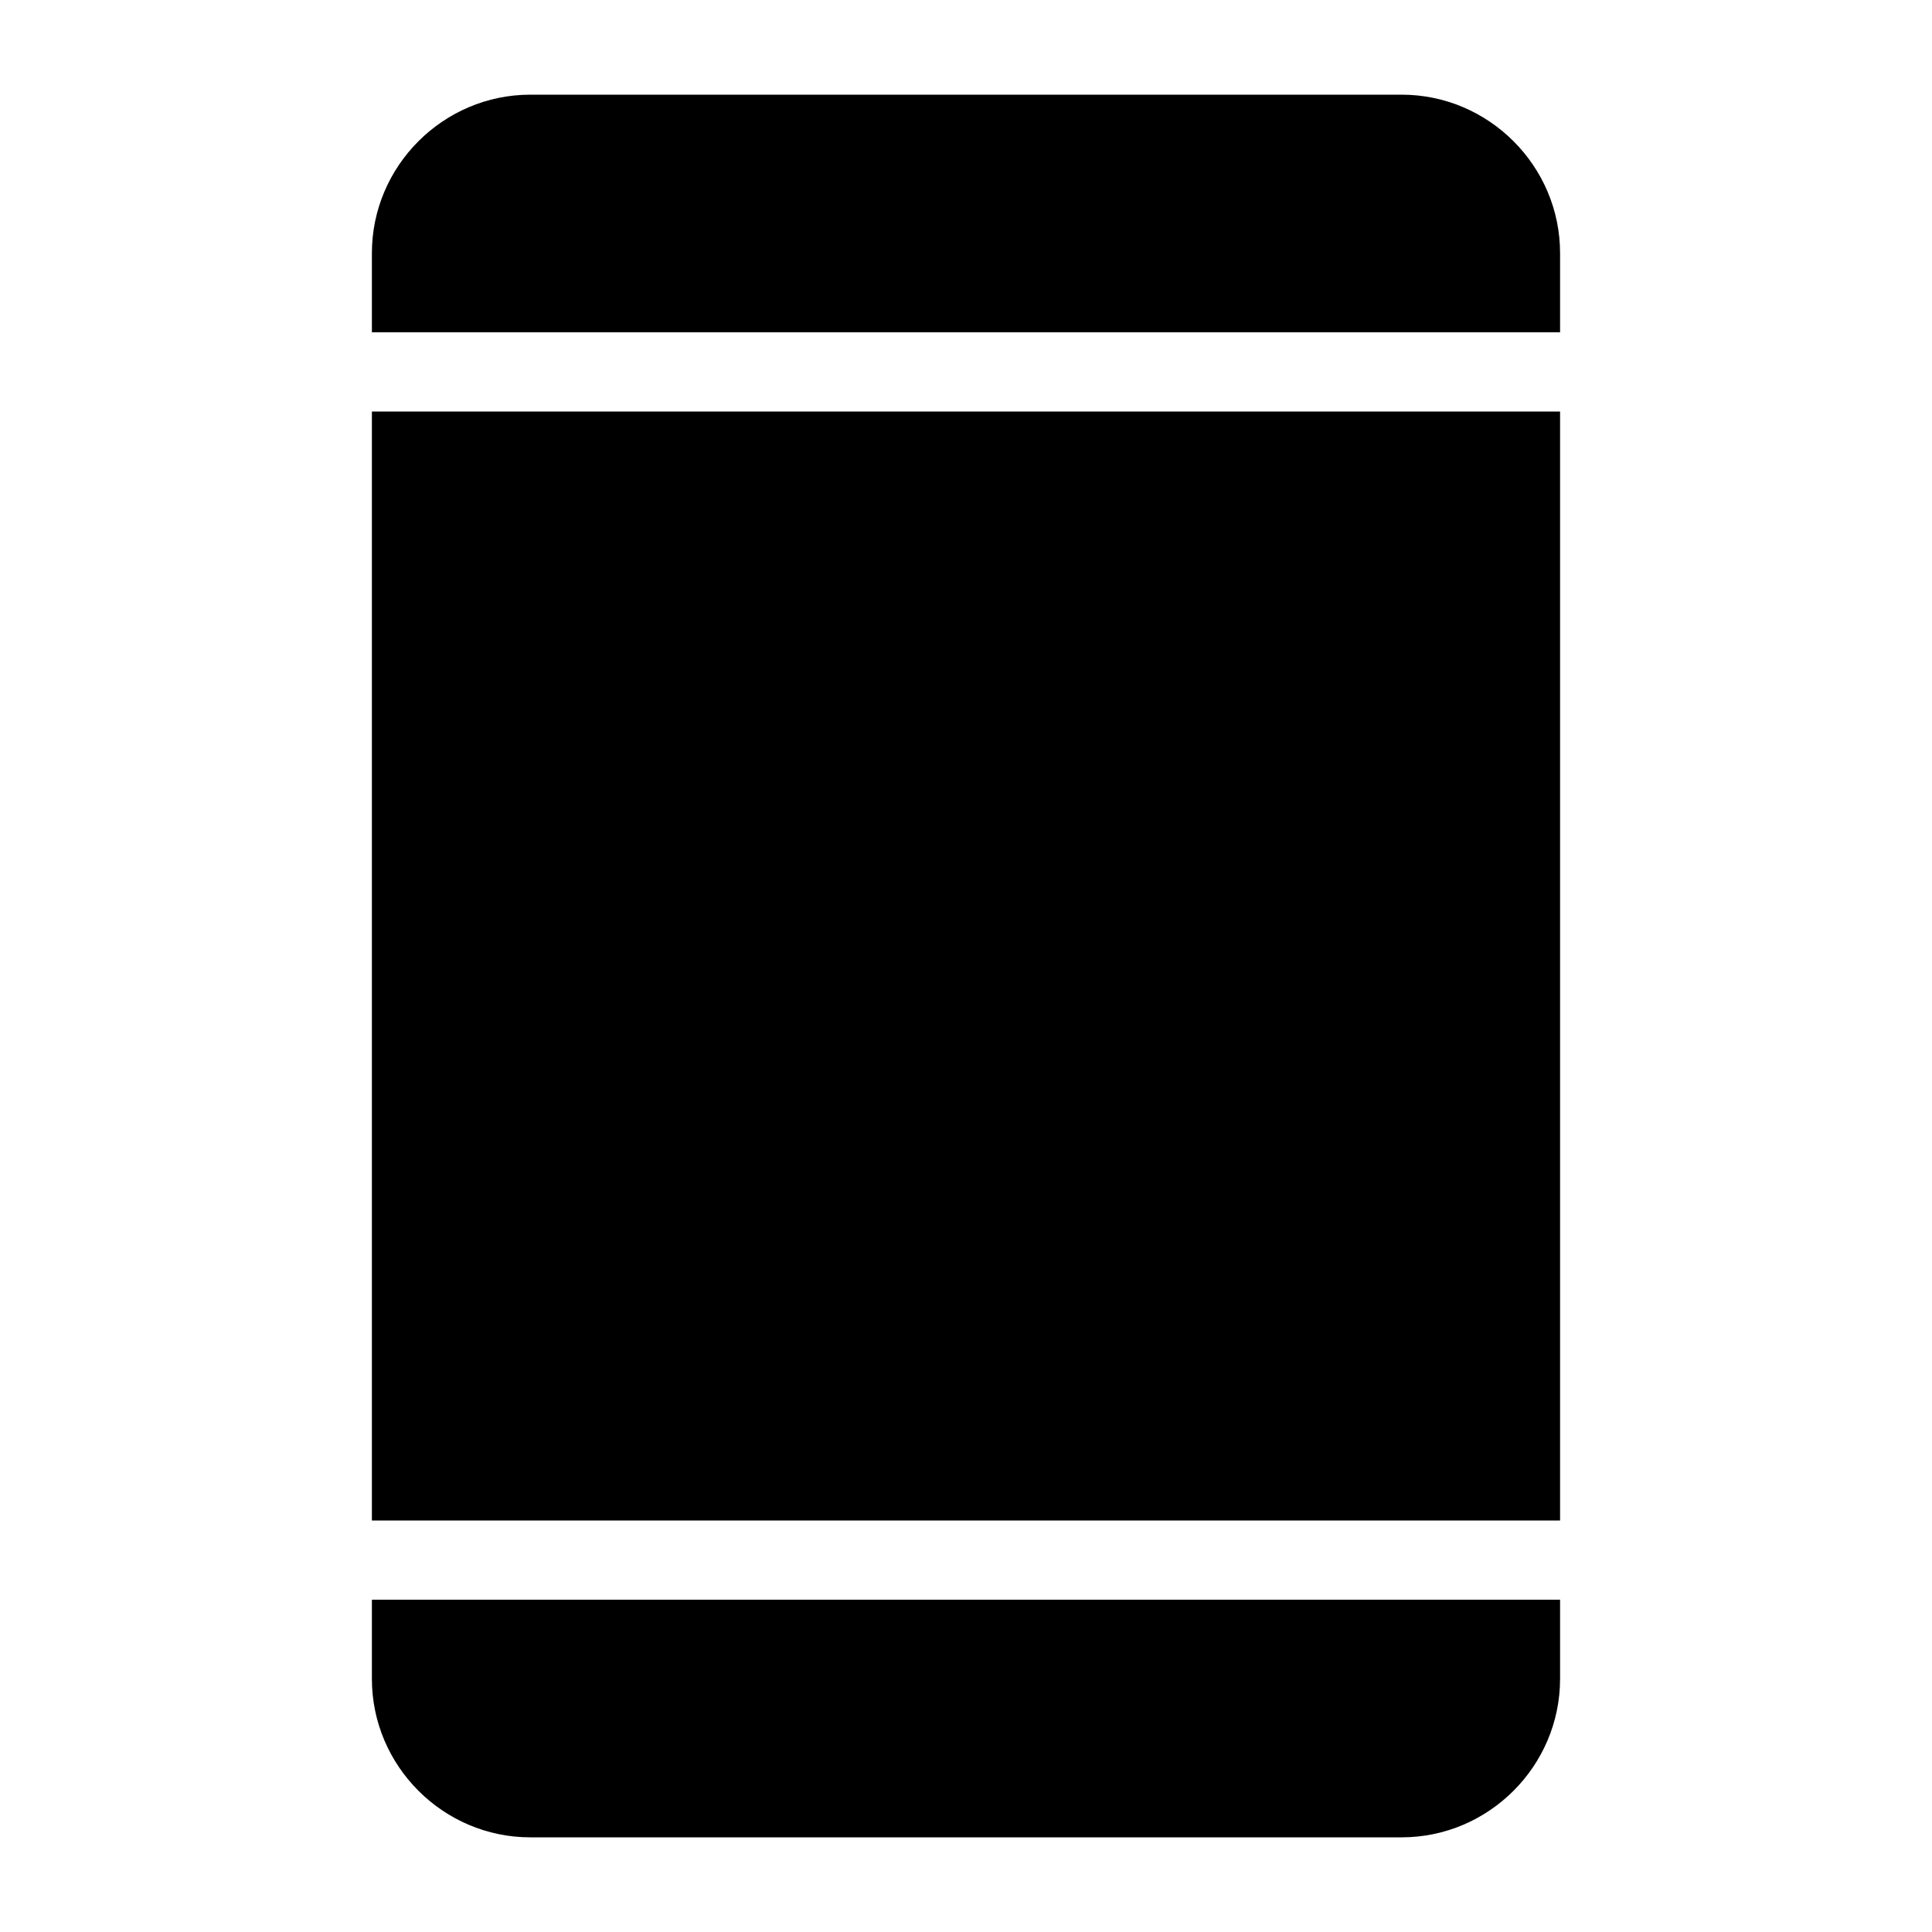
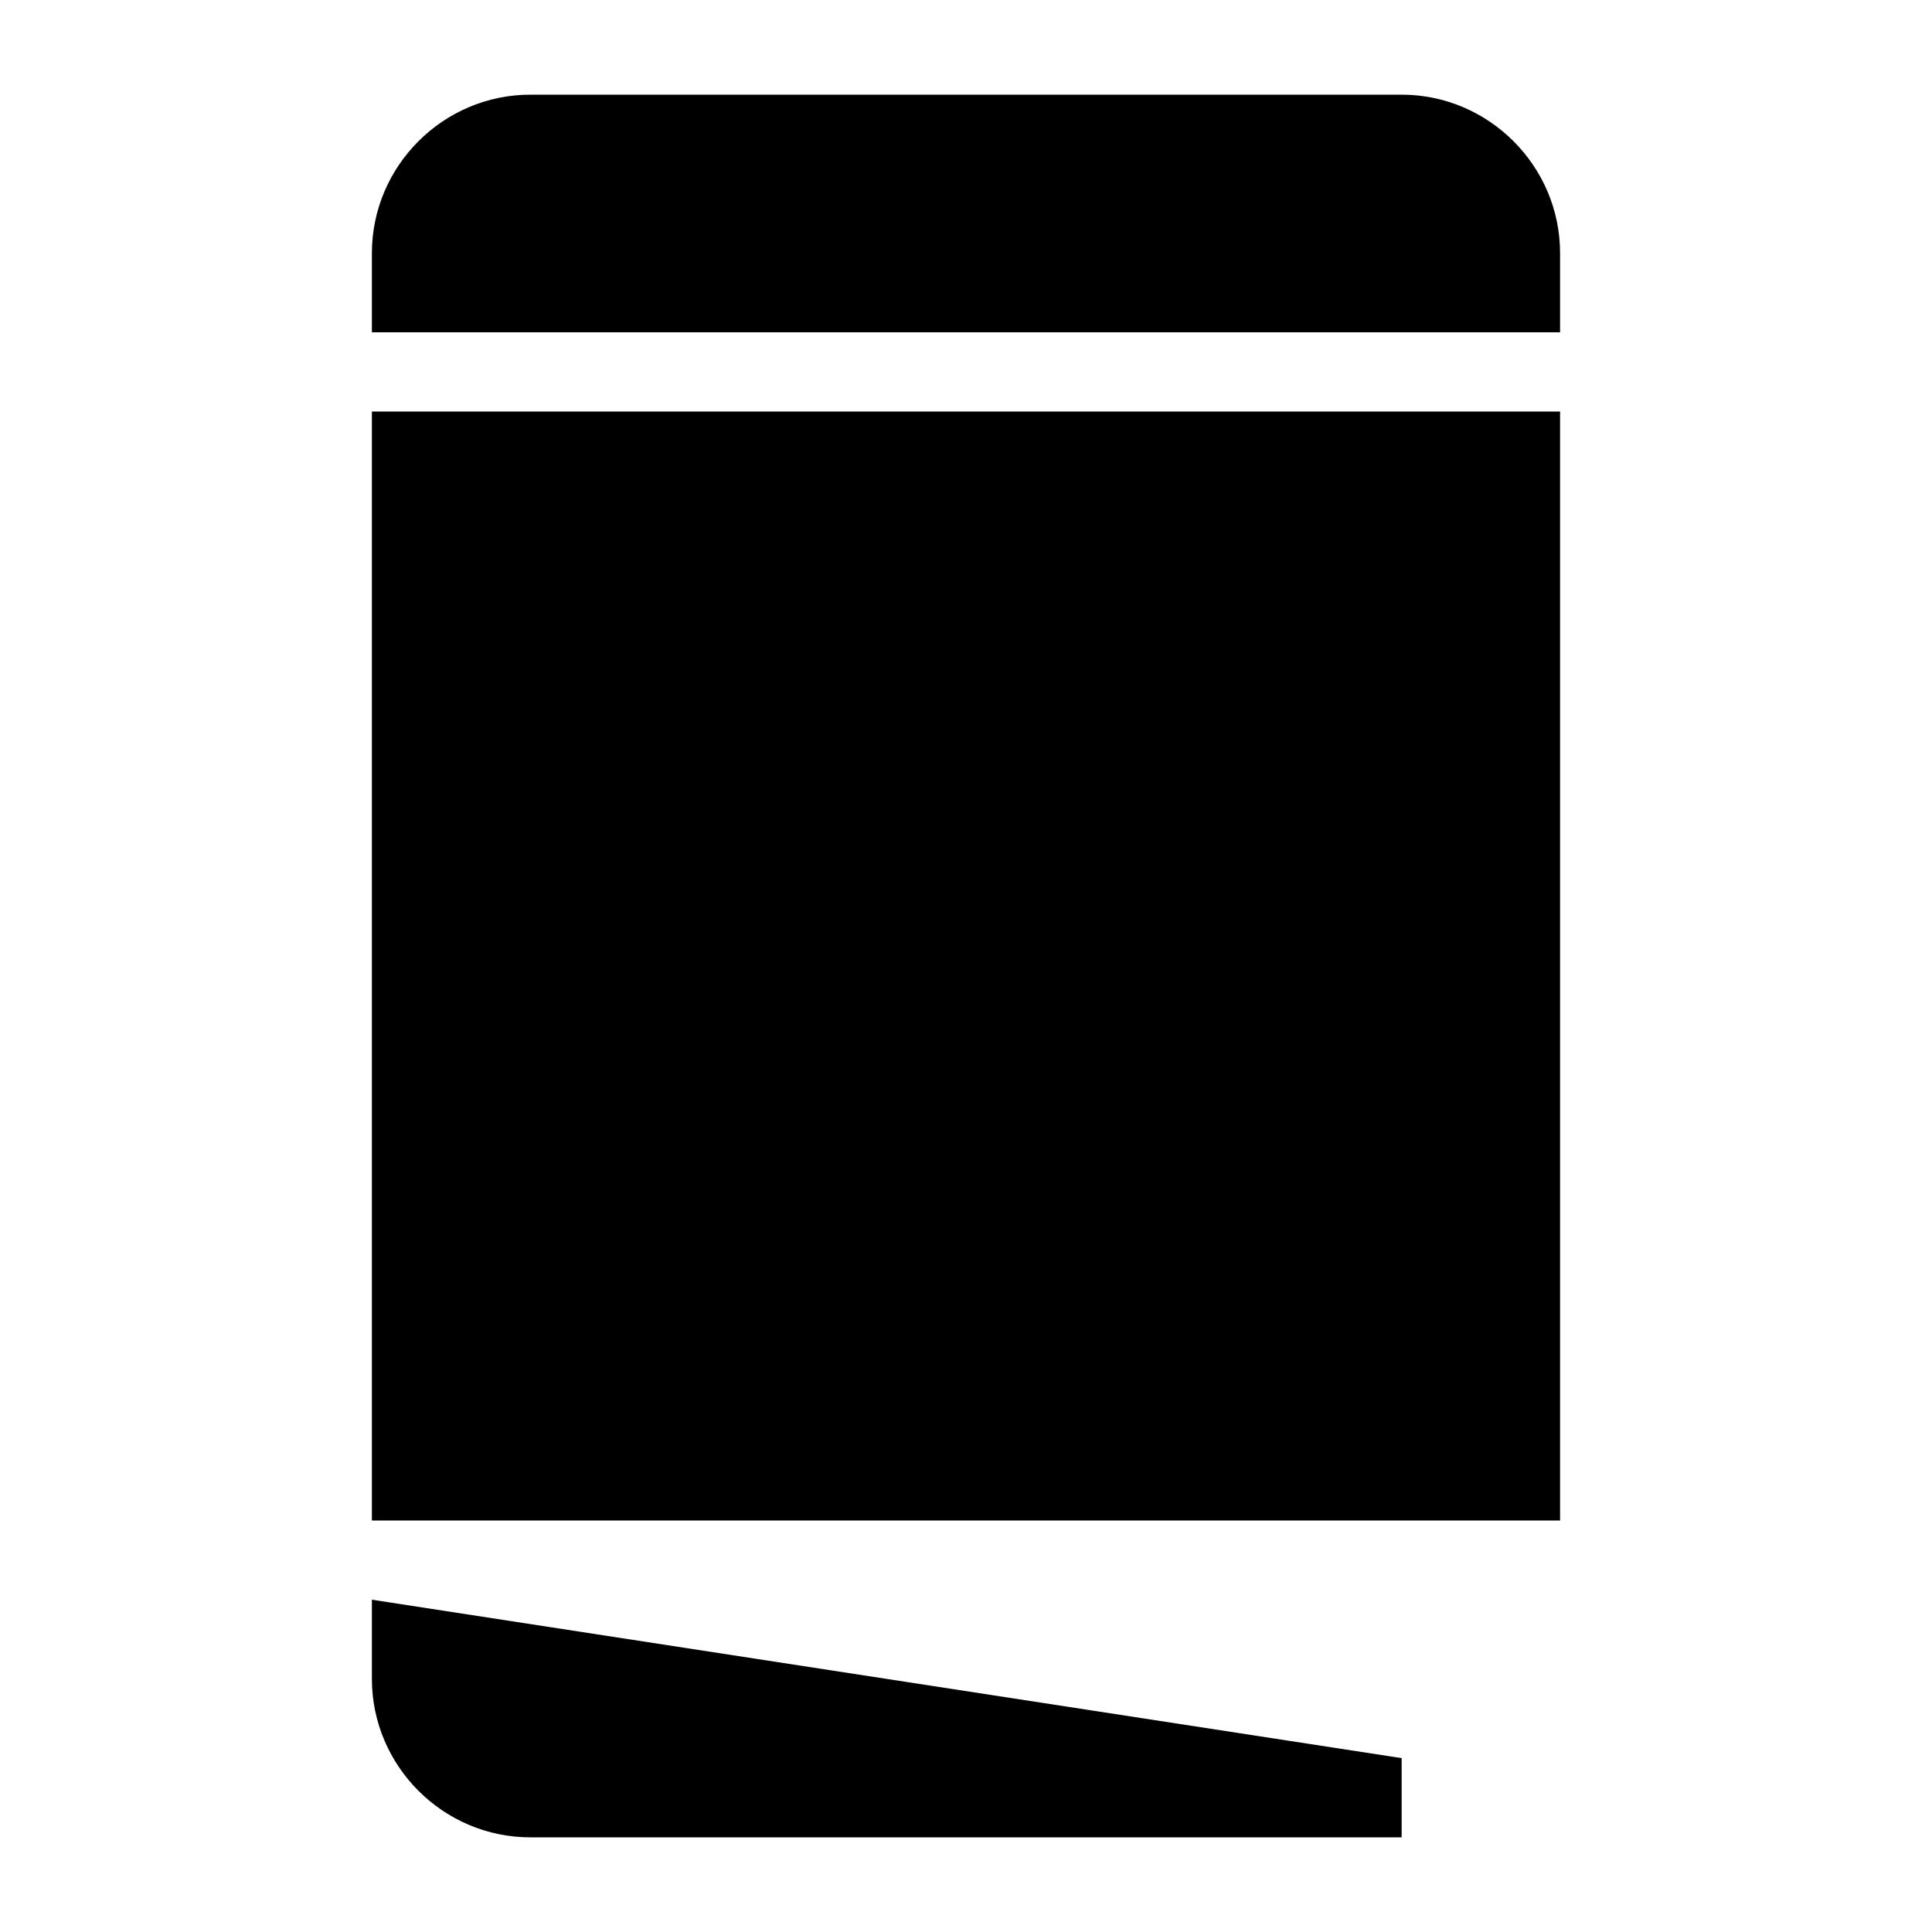
<svg xmlns="http://www.w3.org/2000/svg" fill="#000000" width="800px" height="800px" version="1.1" viewBox="144 144 512 512">
-   <path d="m284.54 169.09c-23.078 0-41.984 18.906-41.984 41.984v20.992h314.88v-20.992c0-23.078-18.906-41.984-41.984-41.984zm-41.984 83.969v293.89h314.88v-293.89zm0 314.88v20.992c0 23.078 18.906 41.984 41.984 41.984h230.91c23.078 0 41.984-18.906 41.984-41.984v-20.992z" />
+   <path d="m284.54 169.09c-23.078 0-41.984 18.906-41.984 41.984v20.992h314.88v-20.992c0-23.078-18.906-41.984-41.984-41.984zm-41.984 83.969v293.89h314.88v-293.89zm0 314.88v20.992c0 23.078 18.906 41.984 41.984 41.984h230.91v-20.992z" />
</svg>